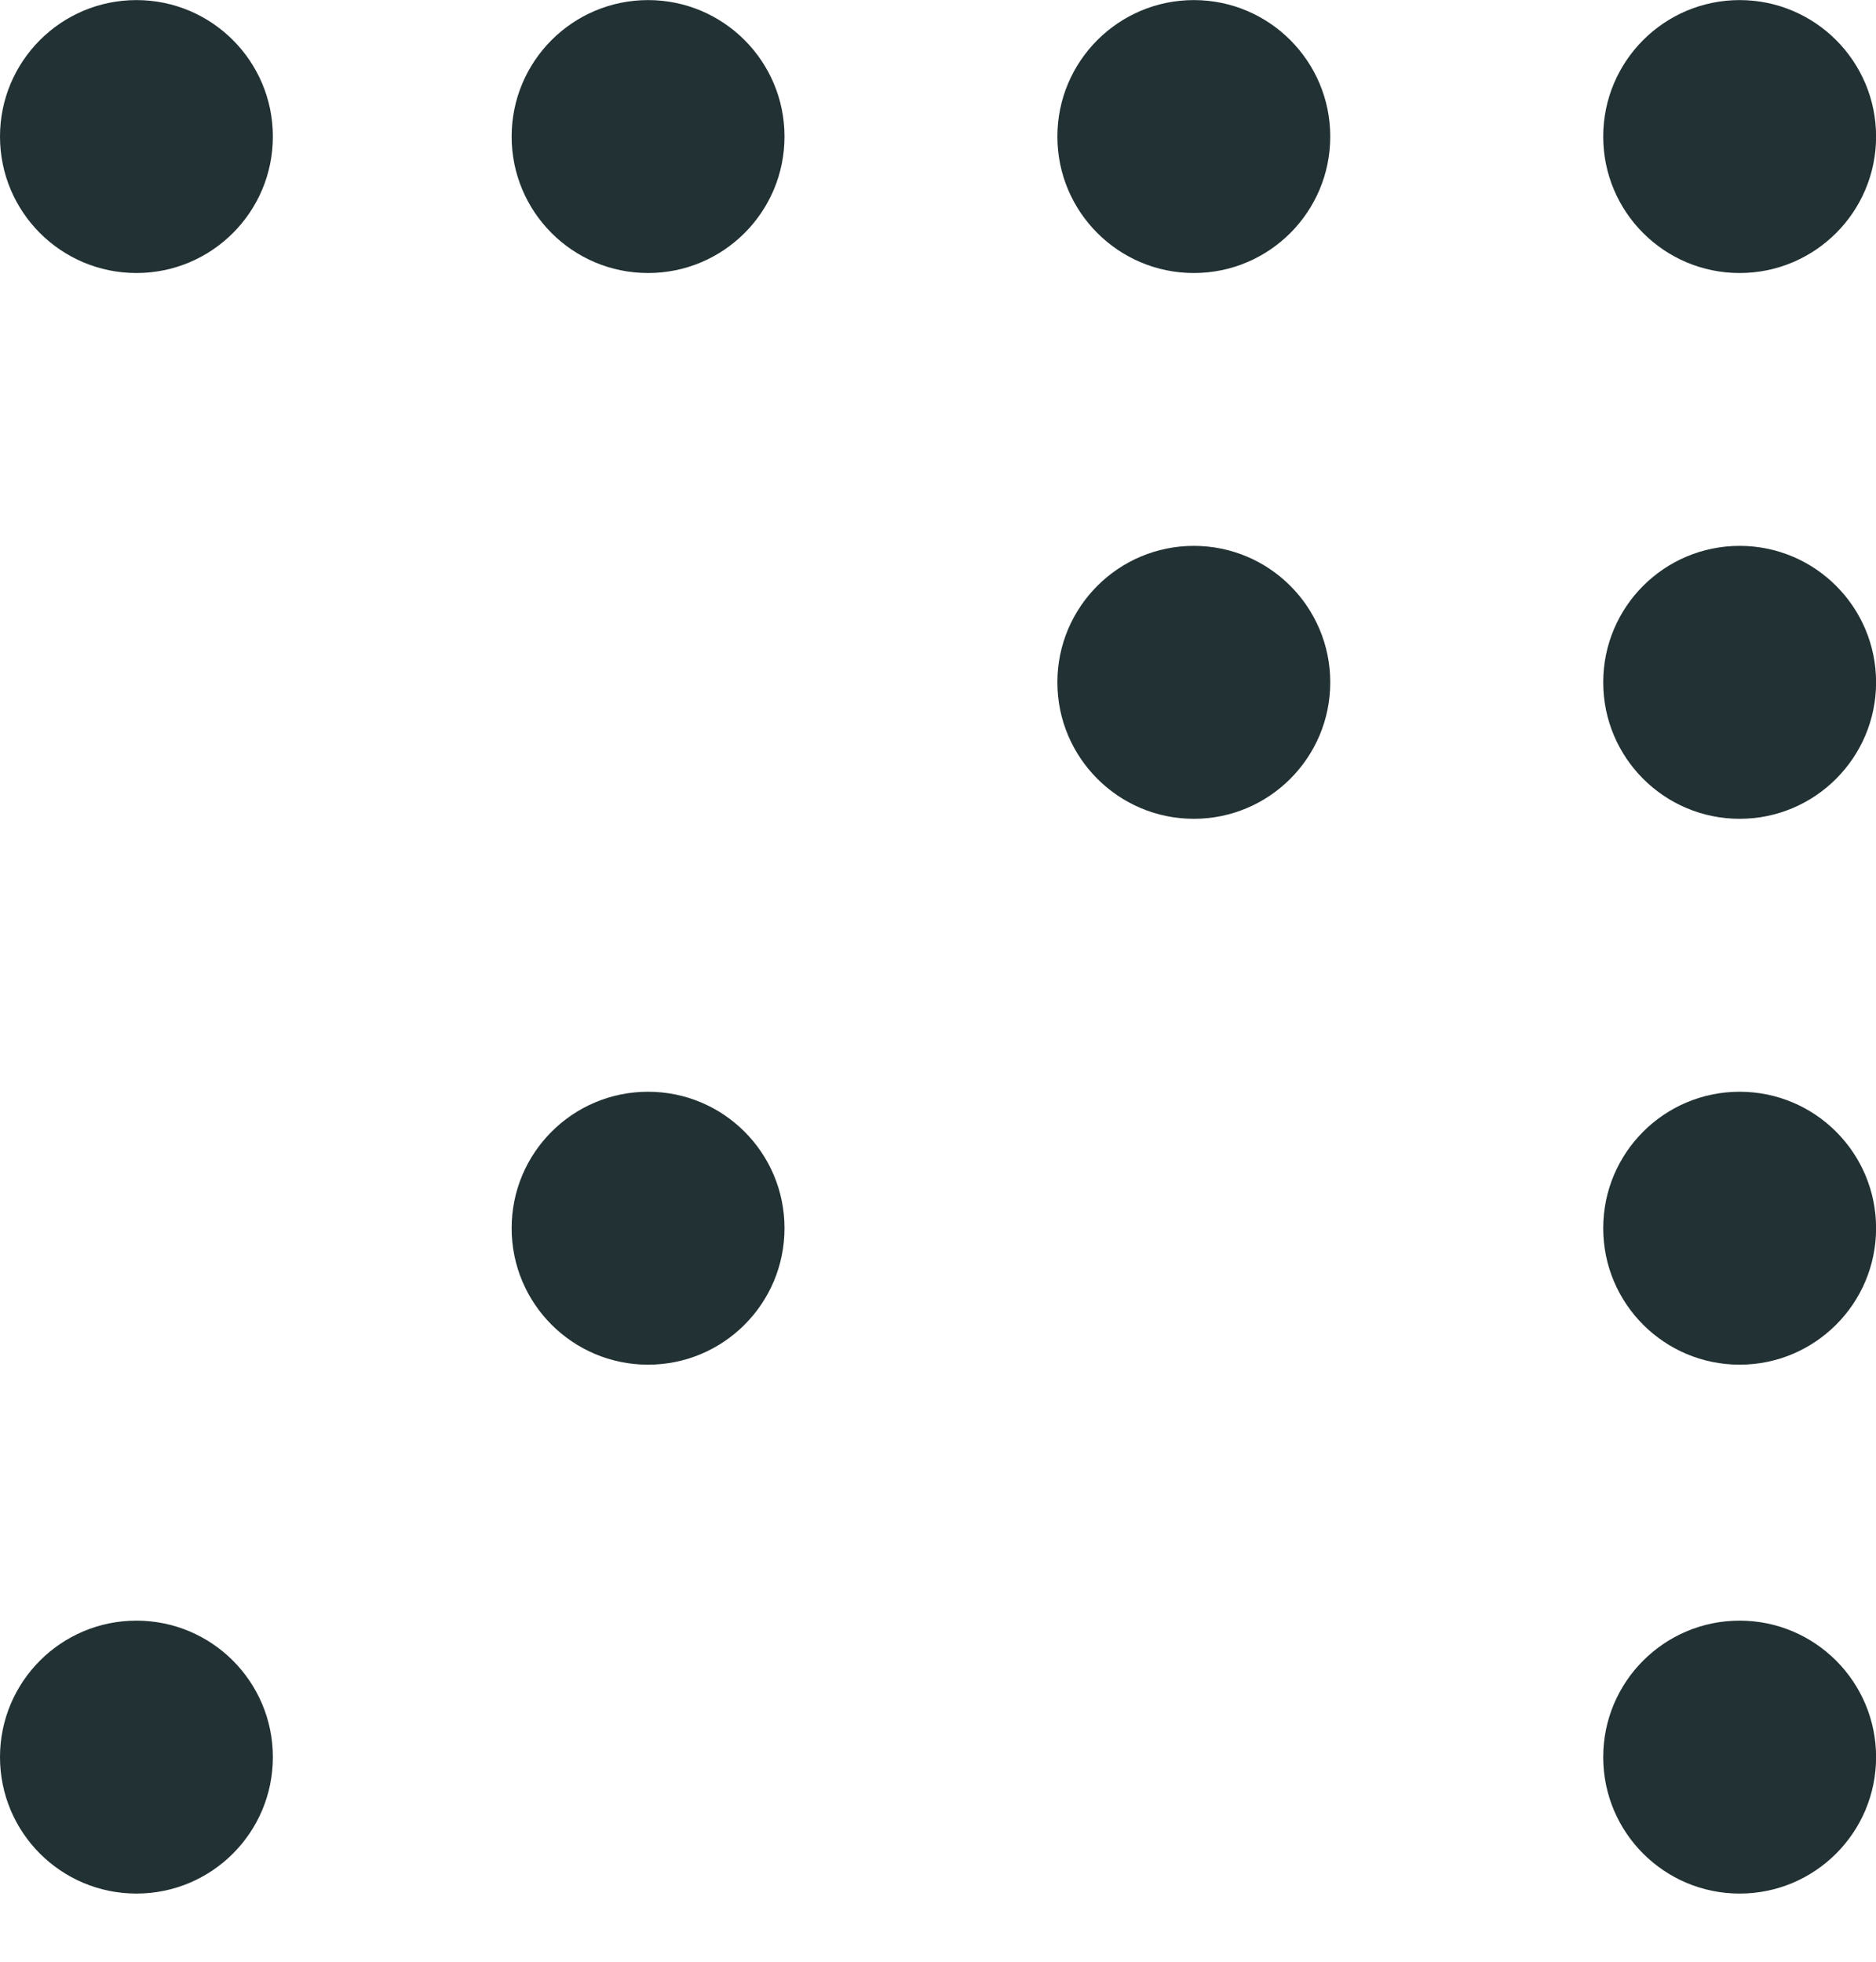
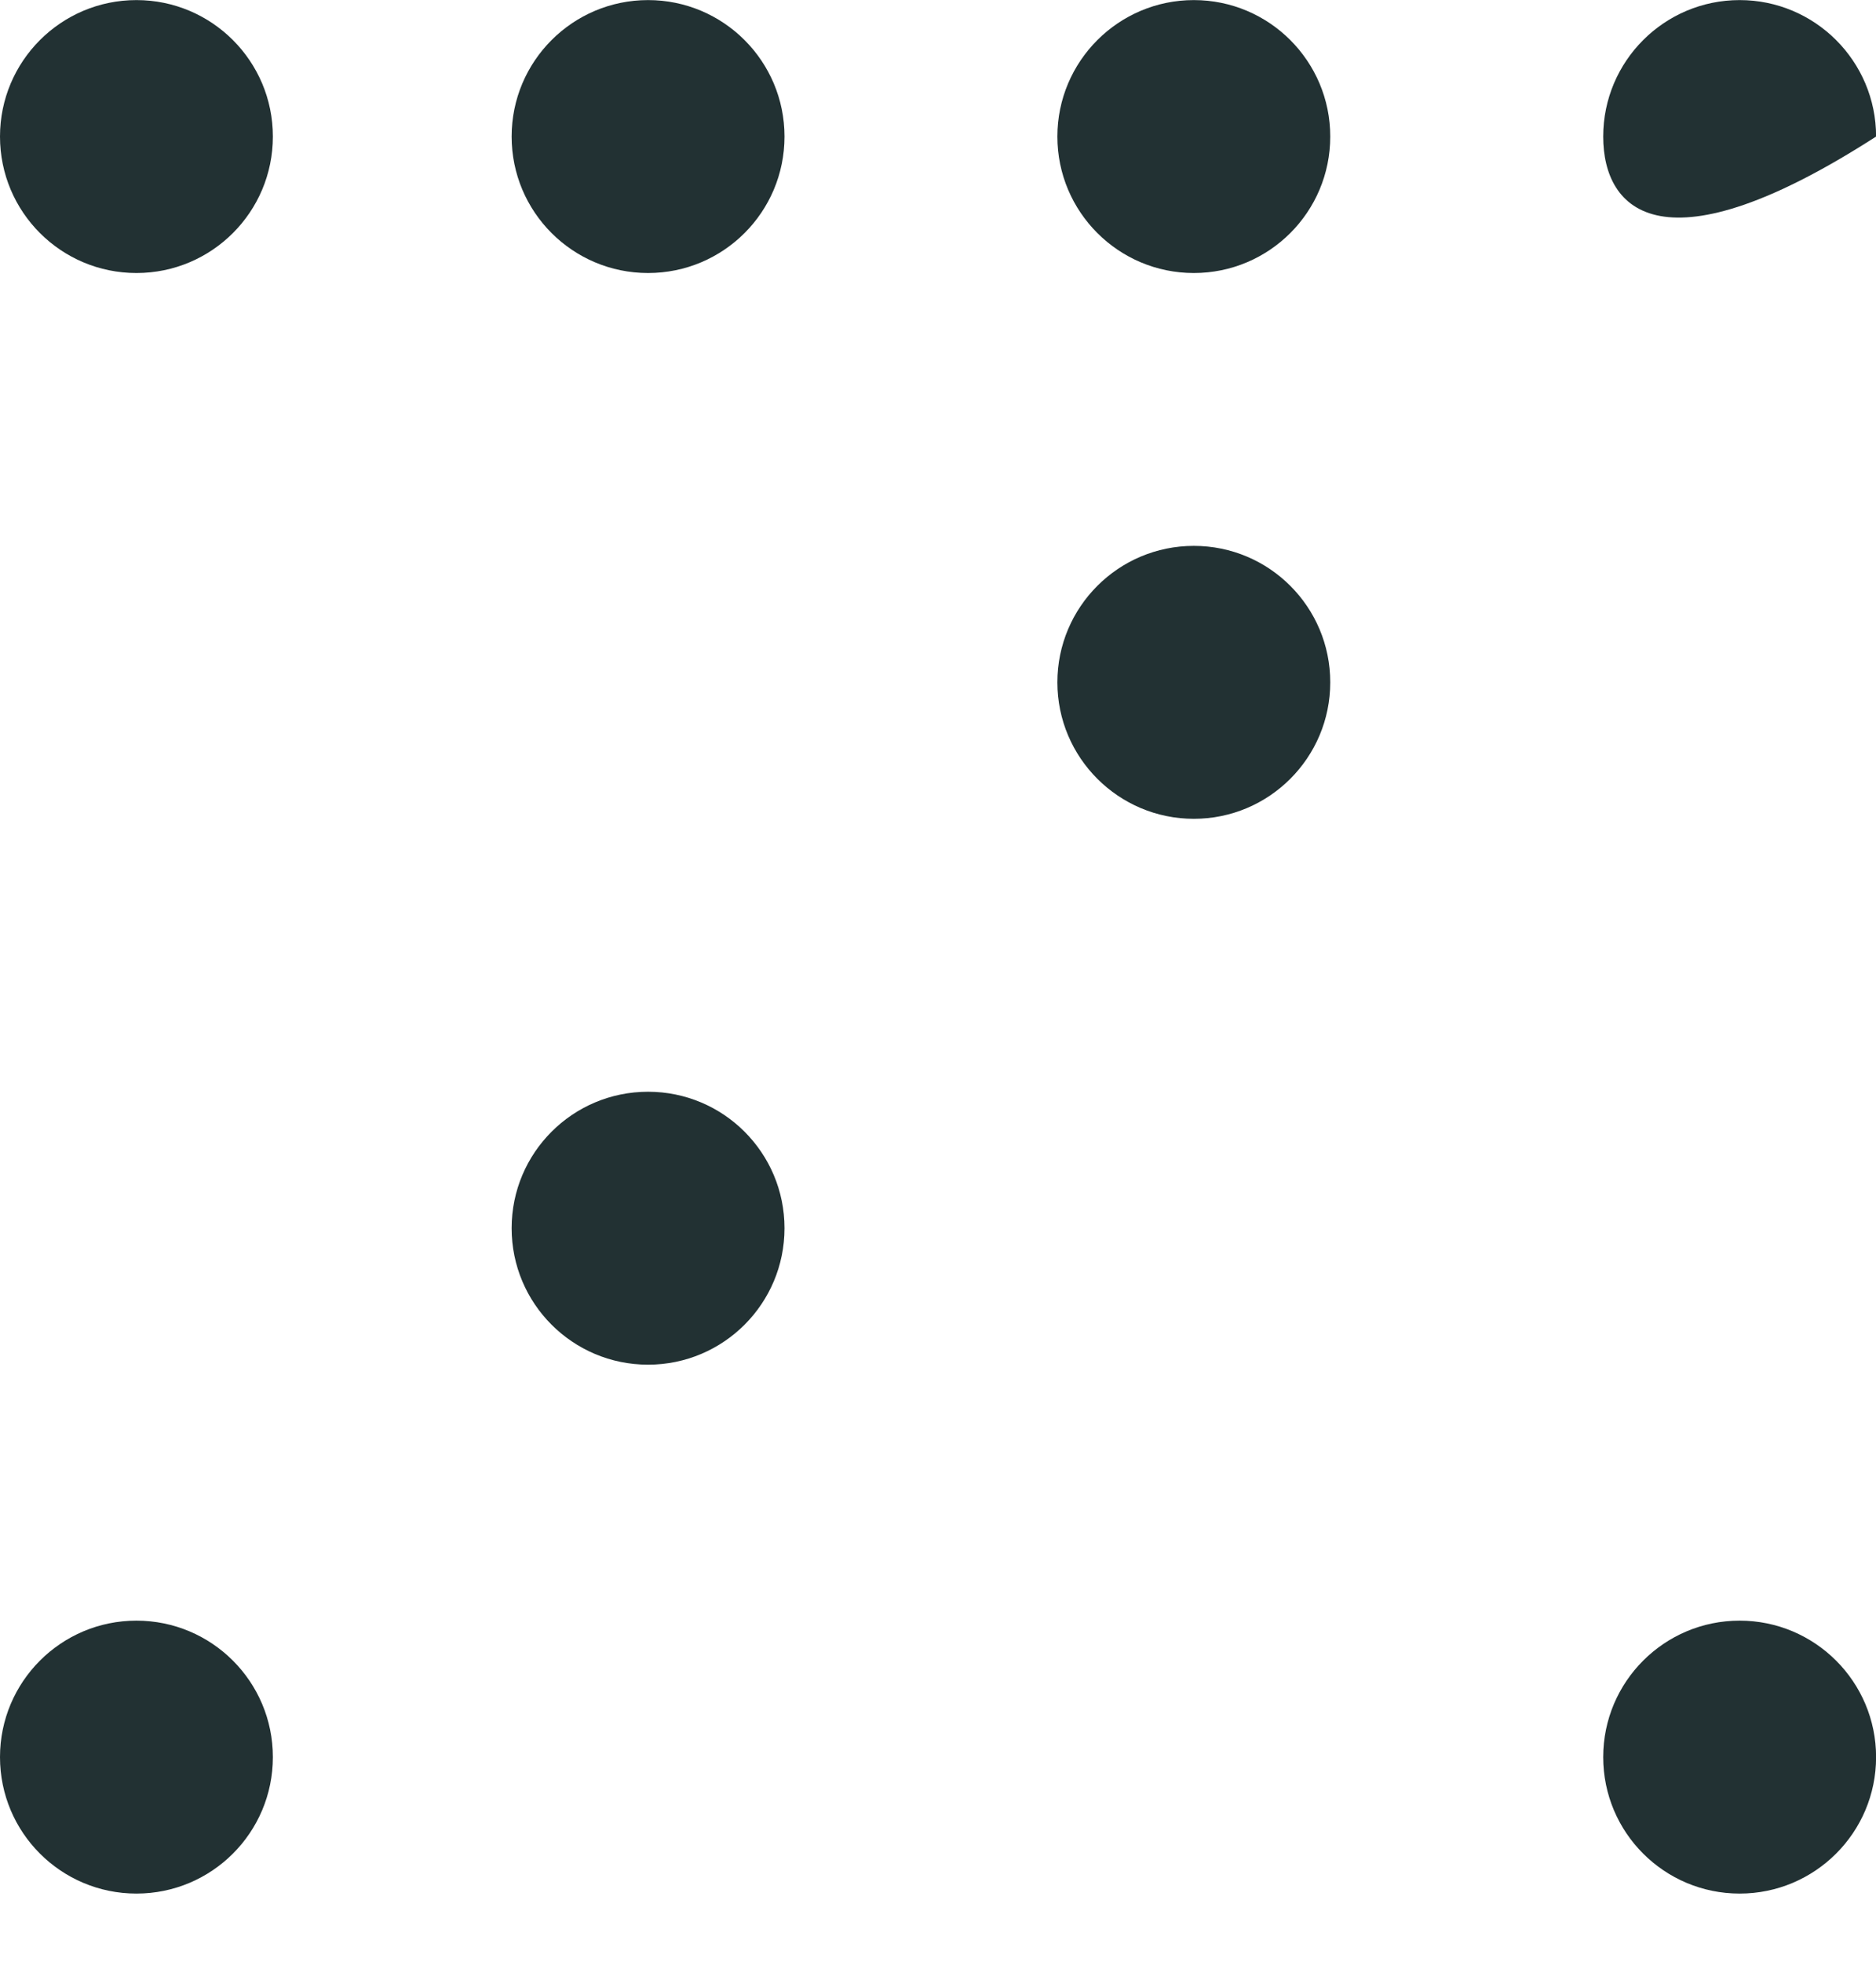
<svg xmlns="http://www.w3.org/2000/svg" width="22" height="23" viewBox="0 0 22 23" fill="none">
  <path d="M12.4 8C12.4 7.116 13.117 6.4 14 6.4C14.884 6.4 15.6 7.116 15.6 8C15.6 8.883 14.884 9.6 14 9.6C13.117 9.6 12.4 8.883 12.4 8Z" fill="#223133" />
  <path d="M12.4 1.601C12.4 0.718 13.117 0.001 14 0.001C14.884 0.001 15.6 0.718 15.6 1.601C15.6 2.485 14.884 3.201 14 3.201C13.117 3.201 12.4 2.485 12.4 1.601Z" fill="#223133" />
-   <path d="M18.801 8C18.801 7.116 19.517 6.4 20.401 6.4C21.284 6.4 22.001 7.116 22.001 8C22.001 8.883 21.284 9.6 20.401 9.6C19.517 9.6 18.801 8.883 18.801 8Z" fill="#223133" />
-   <path d="M18.801 14.4C18.801 13.516 19.517 12.8 20.401 12.8C21.284 12.8 22.001 13.516 22.001 14.4C22.001 15.284 21.284 16 20.401 16C19.517 16 18.801 15.284 18.801 14.4Z" fill="#223133" />
  <path d="M18.801 20.601C18.801 19.718 19.517 19.001 20.401 19.001C21.284 19.001 22.001 19.718 22.001 20.601C22.001 21.485 21.284 22.201 20.401 22.201C19.517 22.201 18.801 21.485 18.801 20.601Z" fill="#223133" />
  <path d="M6 14.4C6 13.516 6.716 12.8 7.6 12.8C8.484 12.8 9.2 13.516 9.2 14.4C9.2 15.284 8.484 16 7.6 16C6.716 16 6 15.284 6 14.4Z" fill="#223133" />
  <path d="M0 20.601C0 19.718 0.716 19.001 1.6 19.001C2.484 19.001 3.2 19.718 3.2 20.601C3.2 21.485 2.484 22.201 1.6 22.201C0.716 22.201 0 21.485 0 20.601Z" fill="#223133" />
  <path d="M6 1.601C6 0.718 6.716 0.001 7.6 0.001C8.484 0.001 9.2 0.718 9.2 1.601C9.2 2.485 8.484 3.201 7.6 3.201C6.716 3.201 6 2.485 6 1.601Z" fill="#223133" />
  <path d="M0 1.601C0 0.718 0.716 0.001 1.6 0.001C2.484 0.001 3.2 0.718 3.2 1.601C3.2 2.485 2.484 3.201 1.6 3.201C0.716 3.201 0 2.485 0 1.601Z" fill="#223133" />
-   <path d="M18.801 1.601C18.801 0.718 19.517 0.001 20.401 0.001C21.284 0.001 22.001 0.718 22.001 1.601C22.001 2.485 21.284 3.201 20.401 3.201C19.517 3.201 18.801 2.485 18.801 1.601Z" fill="#223133" />
+   <path d="M18.801 1.601C18.801 0.718 19.517 0.001 20.401 0.001C21.284 0.001 22.001 0.718 22.001 1.601C19.517 3.201 18.801 2.485 18.801 1.601Z" fill="#223133" />
</svg>